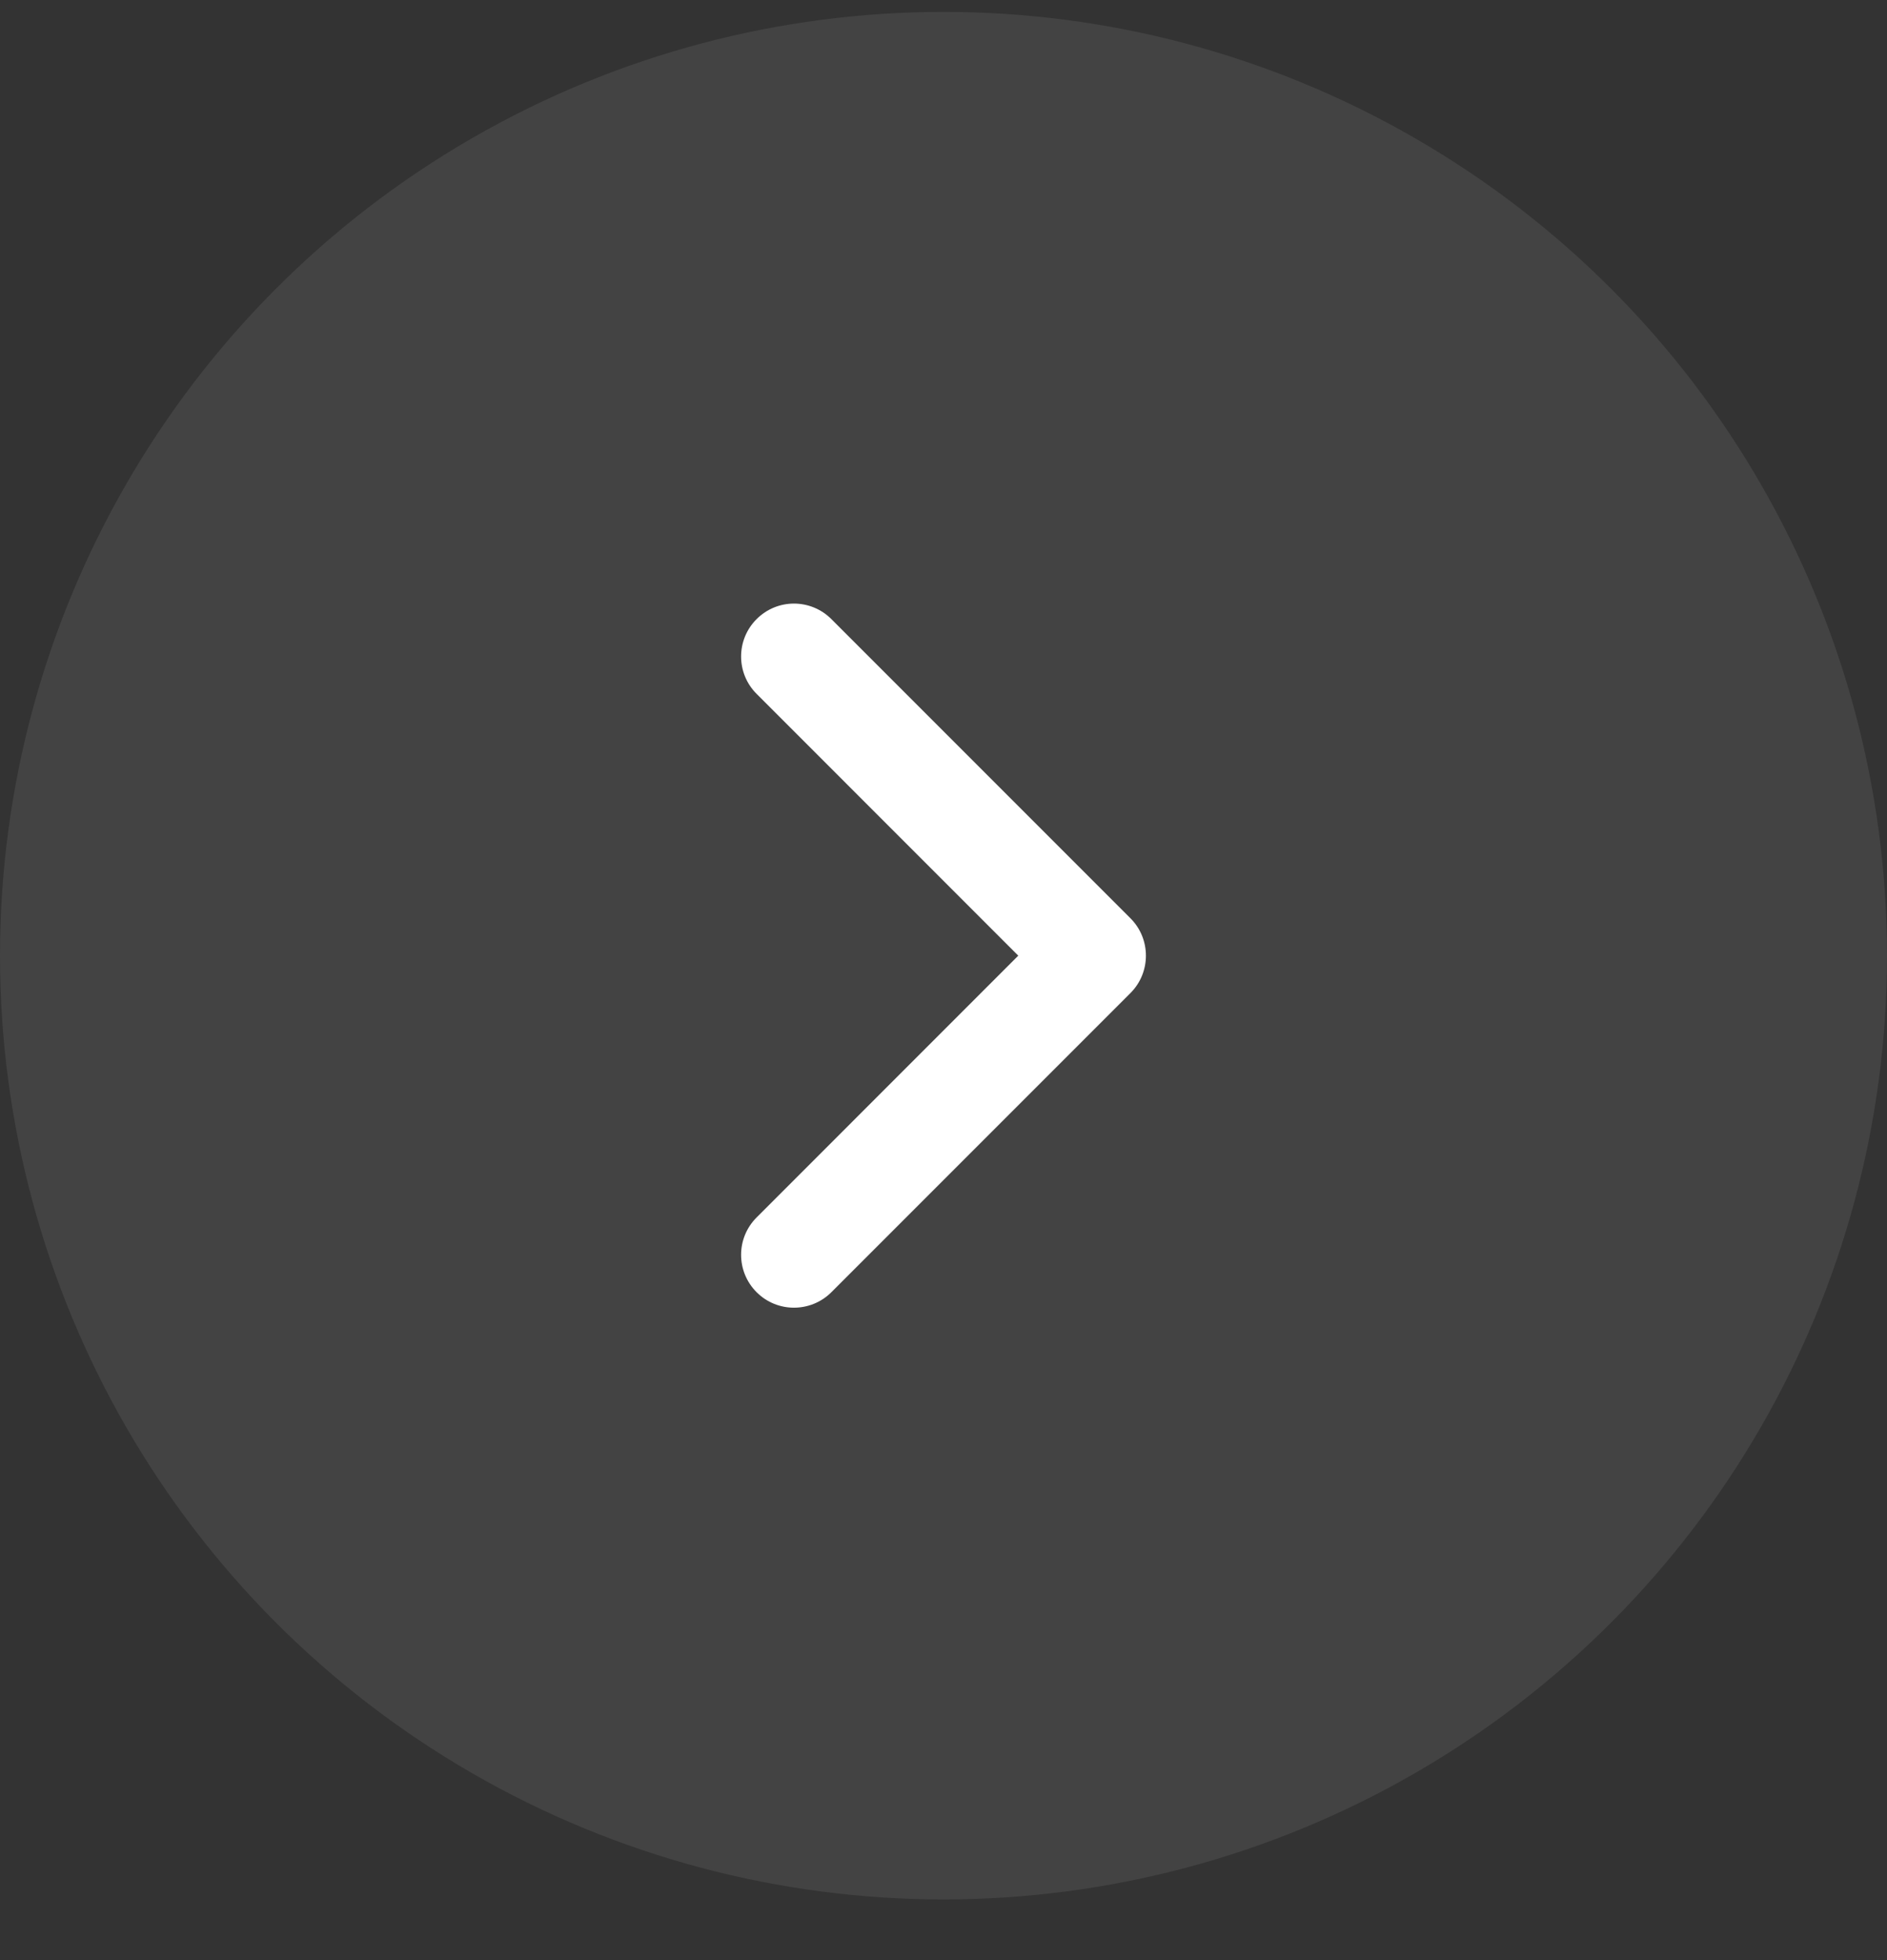
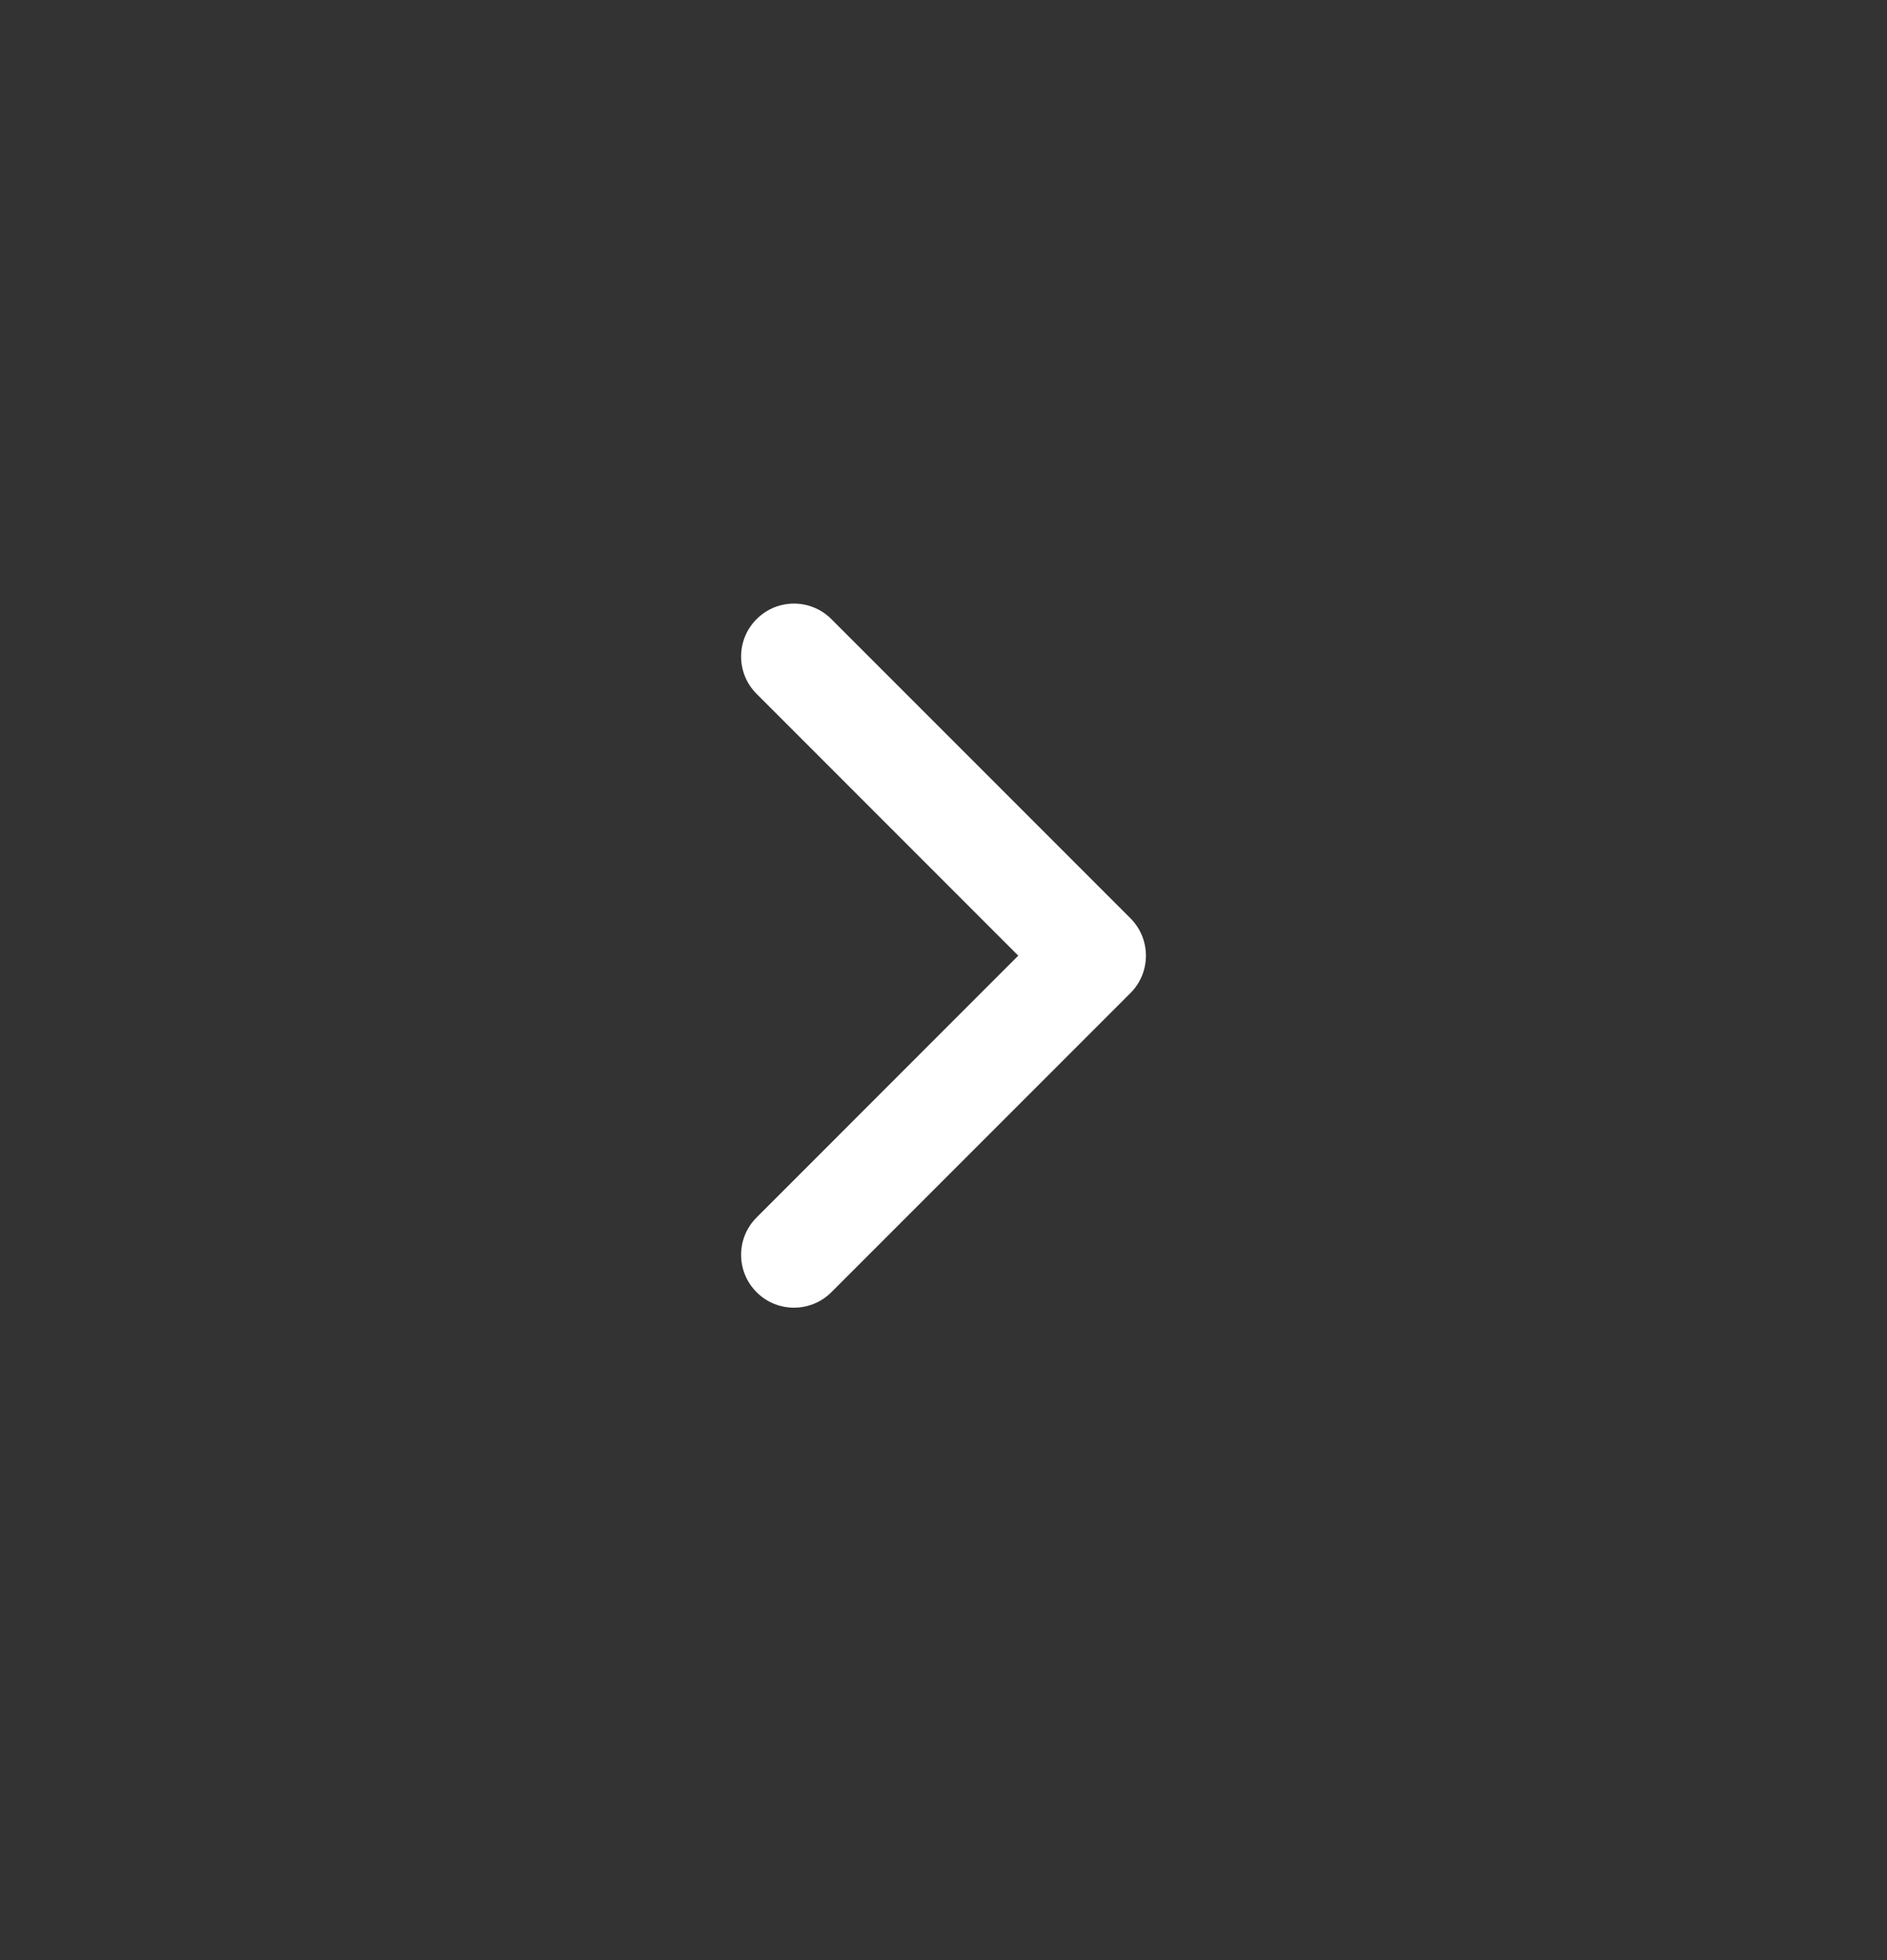
<svg xmlns="http://www.w3.org/2000/svg" width="26" height="27" viewBox="0 0 26 27" fill="none">
  <rect x="0" y="0" width="26" height="27" fill="#333333" stroke="none" />
-   <circle cx="13" cy="13" r="13" transform="matrix(-1 0 0 1 26 0.164)" fill="white" fill-opacity="0.08" />
  <path fill-rule="evenodd" clip-rule="evenodd" d="M15.576 13.679C15.86 13.395 15.86 12.933 15.576 12.649L11.455 8.528C11.17 8.243 10.709 8.243 10.425 8.528C10.14 8.812 10.14 9.274 10.425 9.558L14.03 13.164L10.425 16.77C10.14 17.054 10.14 17.515 10.425 17.8C10.709 18.084 11.17 18.084 11.455 17.8L15.576 13.679Z" fill="white" />
</svg>